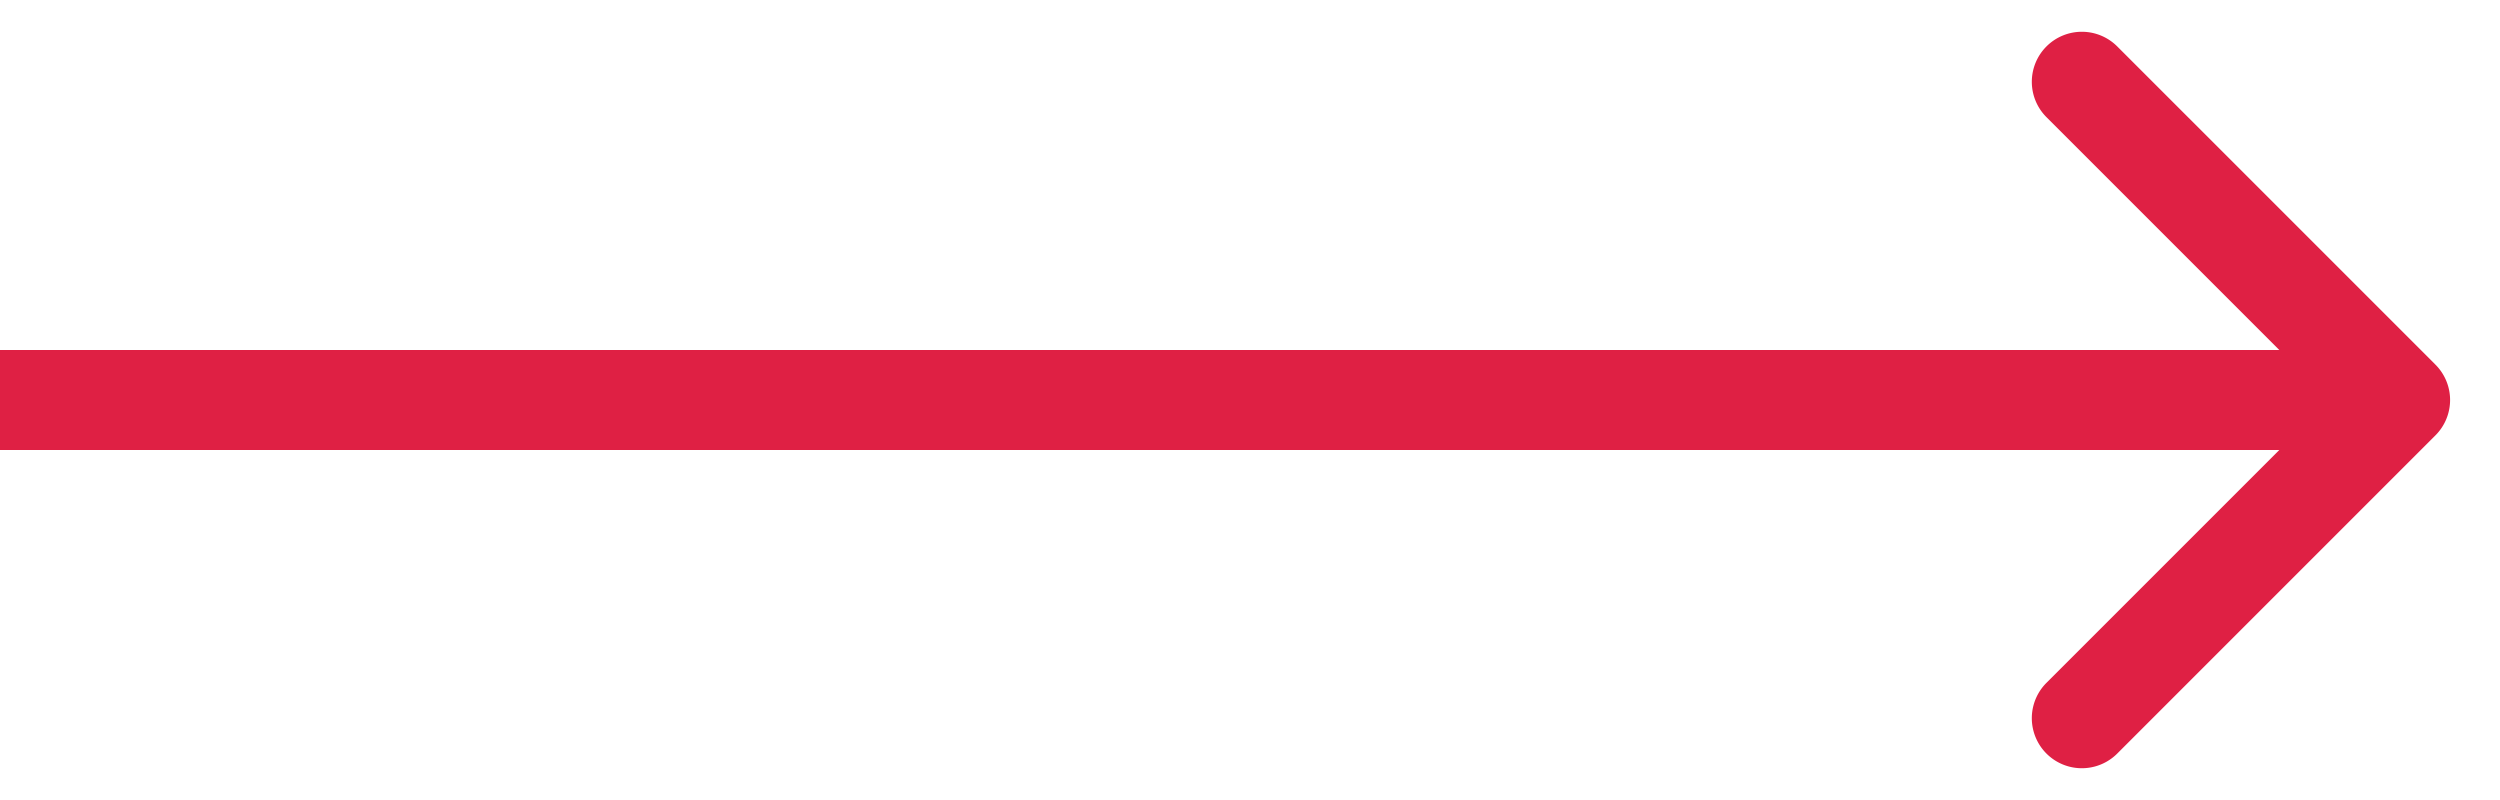
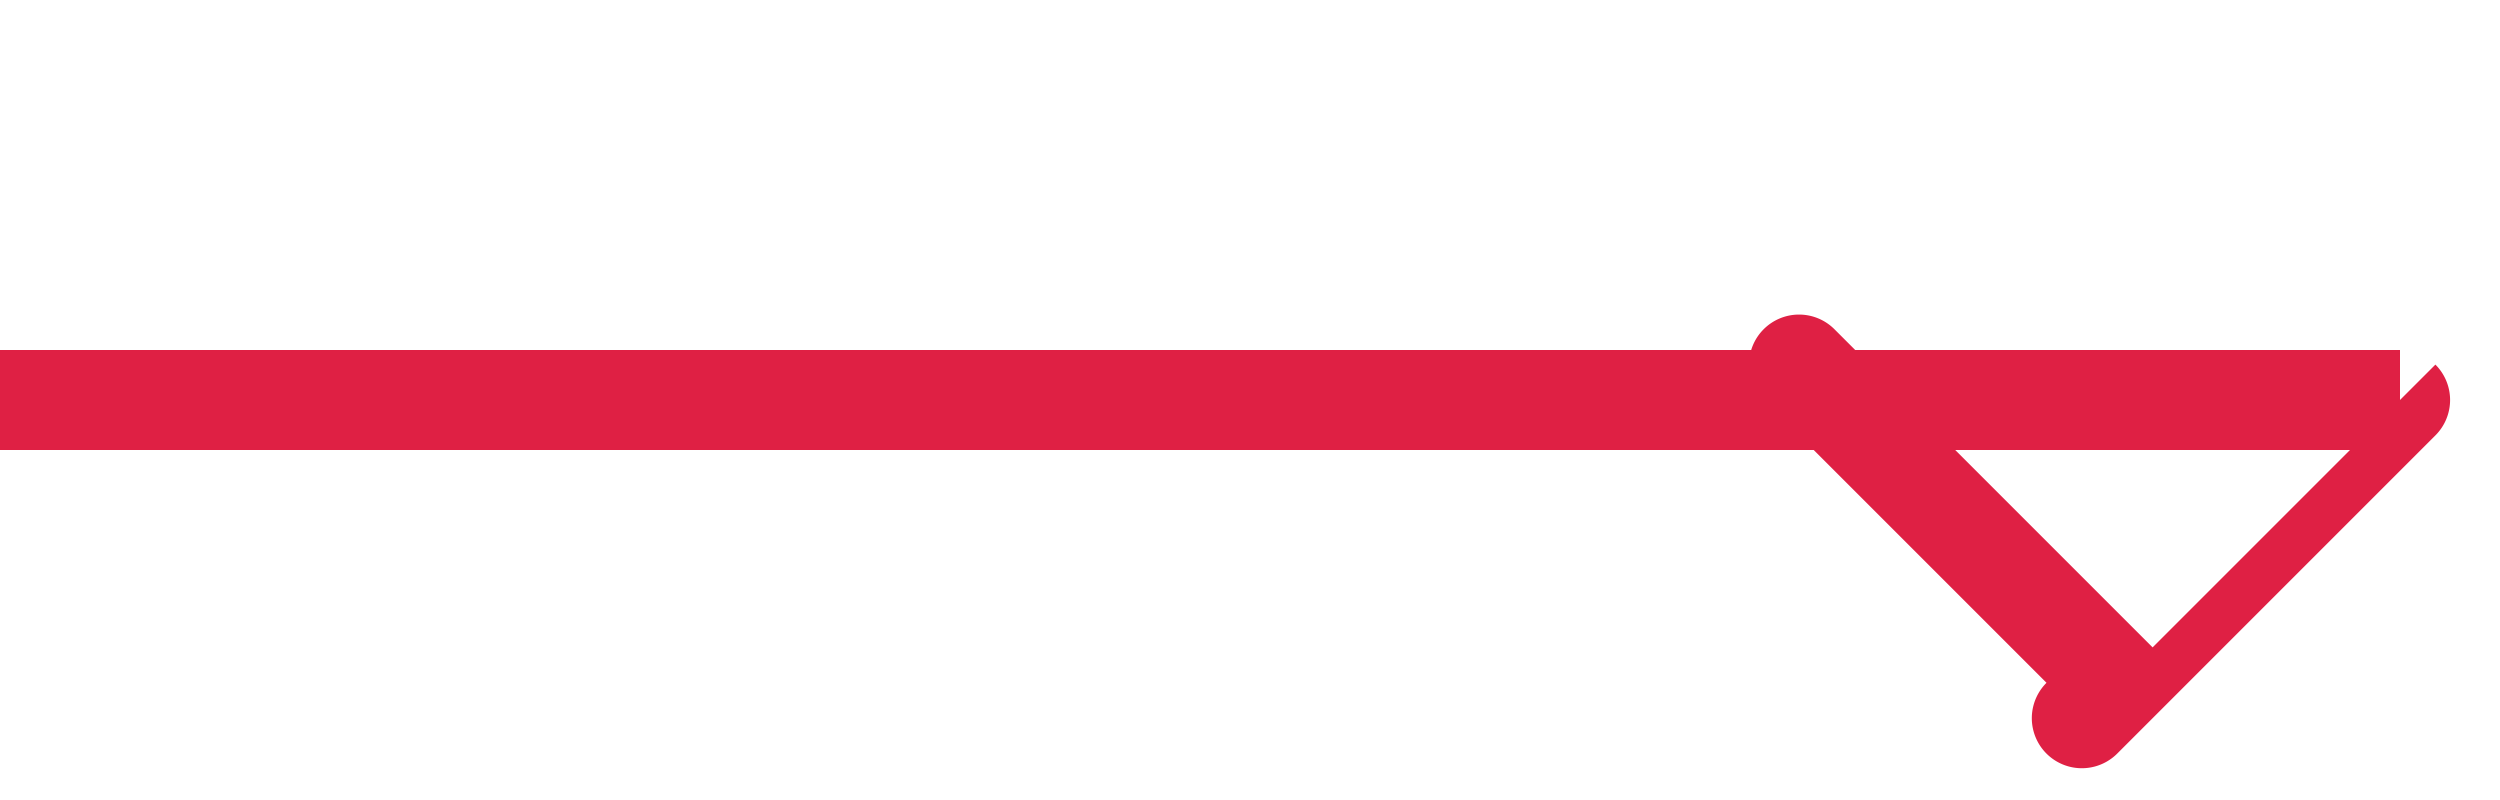
<svg xmlns="http://www.w3.org/2000/svg" width="25" height="8" fill="none">
-   <path d="M24.354 3.646a.5.5 0 010 .708l-3.182 3.182a.5.5 0 11-.707-.708L23.293 4l-2.828-2.828a.5.5 0 11.707-.708l3.182 3.182zM0 4v-.5h24v1H0V4z" fill="#DF2044" />
+   <path d="M24.354 3.646a.5.5 0 010 .708l-3.182 3.182a.5.5 0 11-.707-.708l-2.828-2.828a.5.5 0 11.707-.708l3.182 3.182zM0 4v-.5h24v1H0V4z" fill="#DF2044" />
</svg>